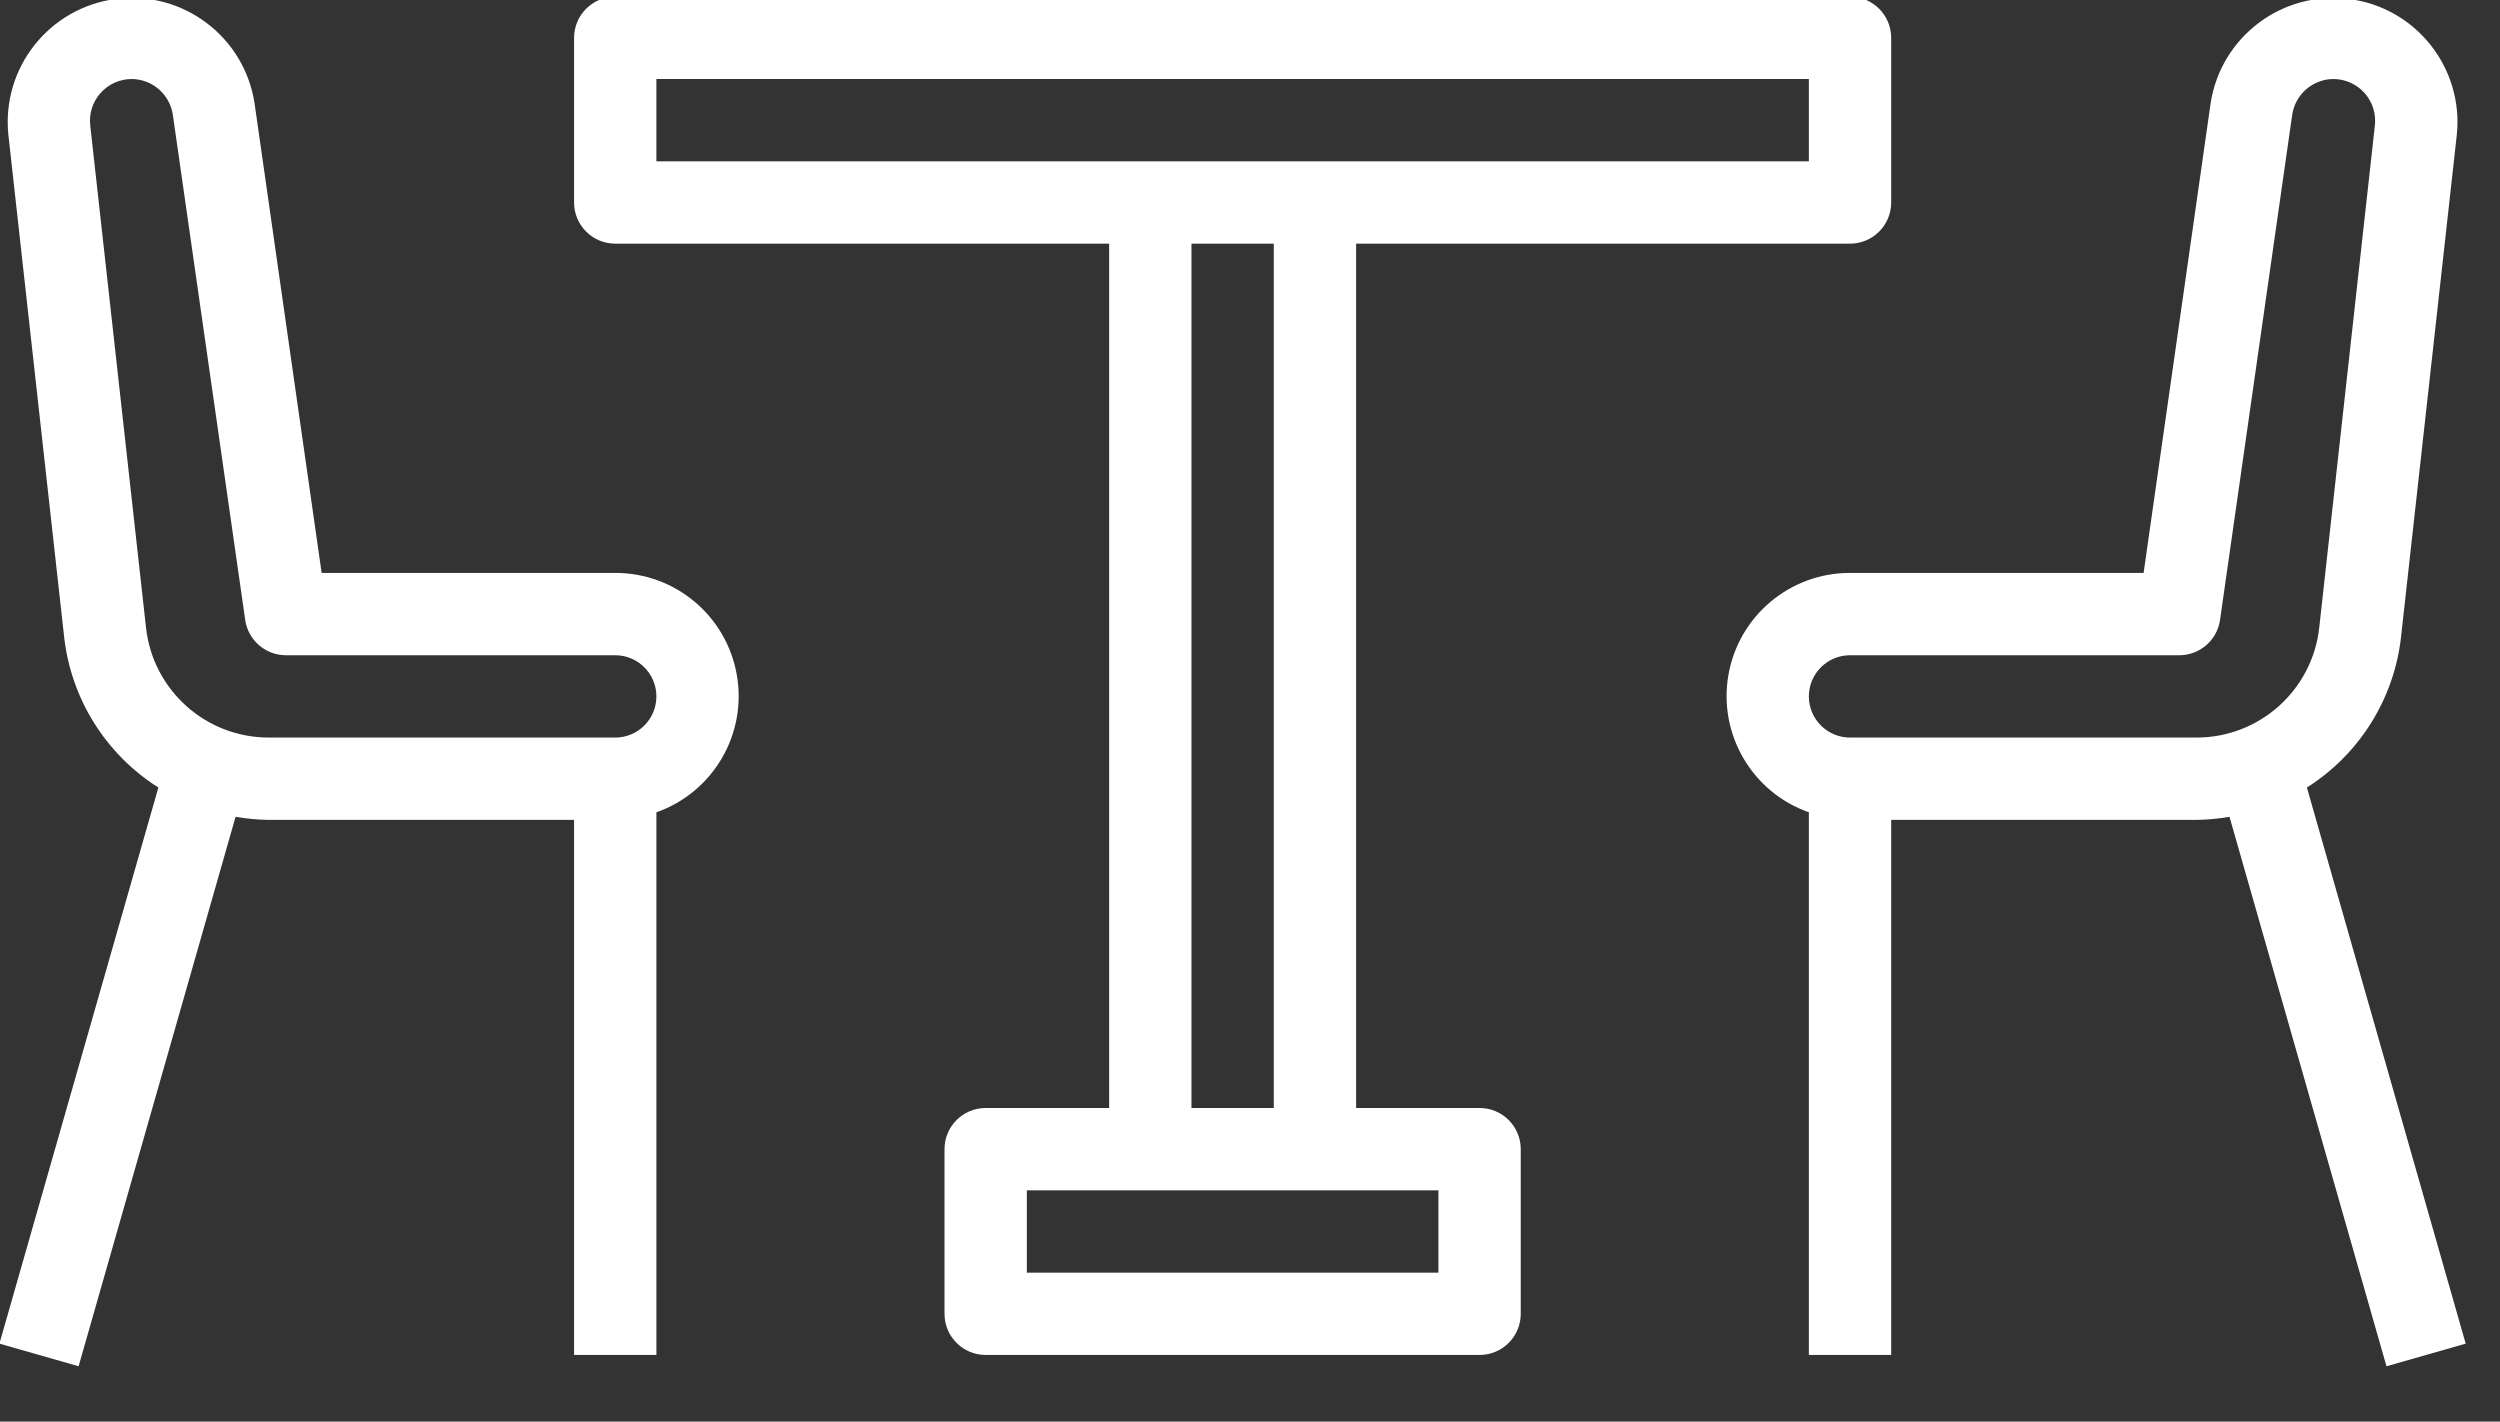
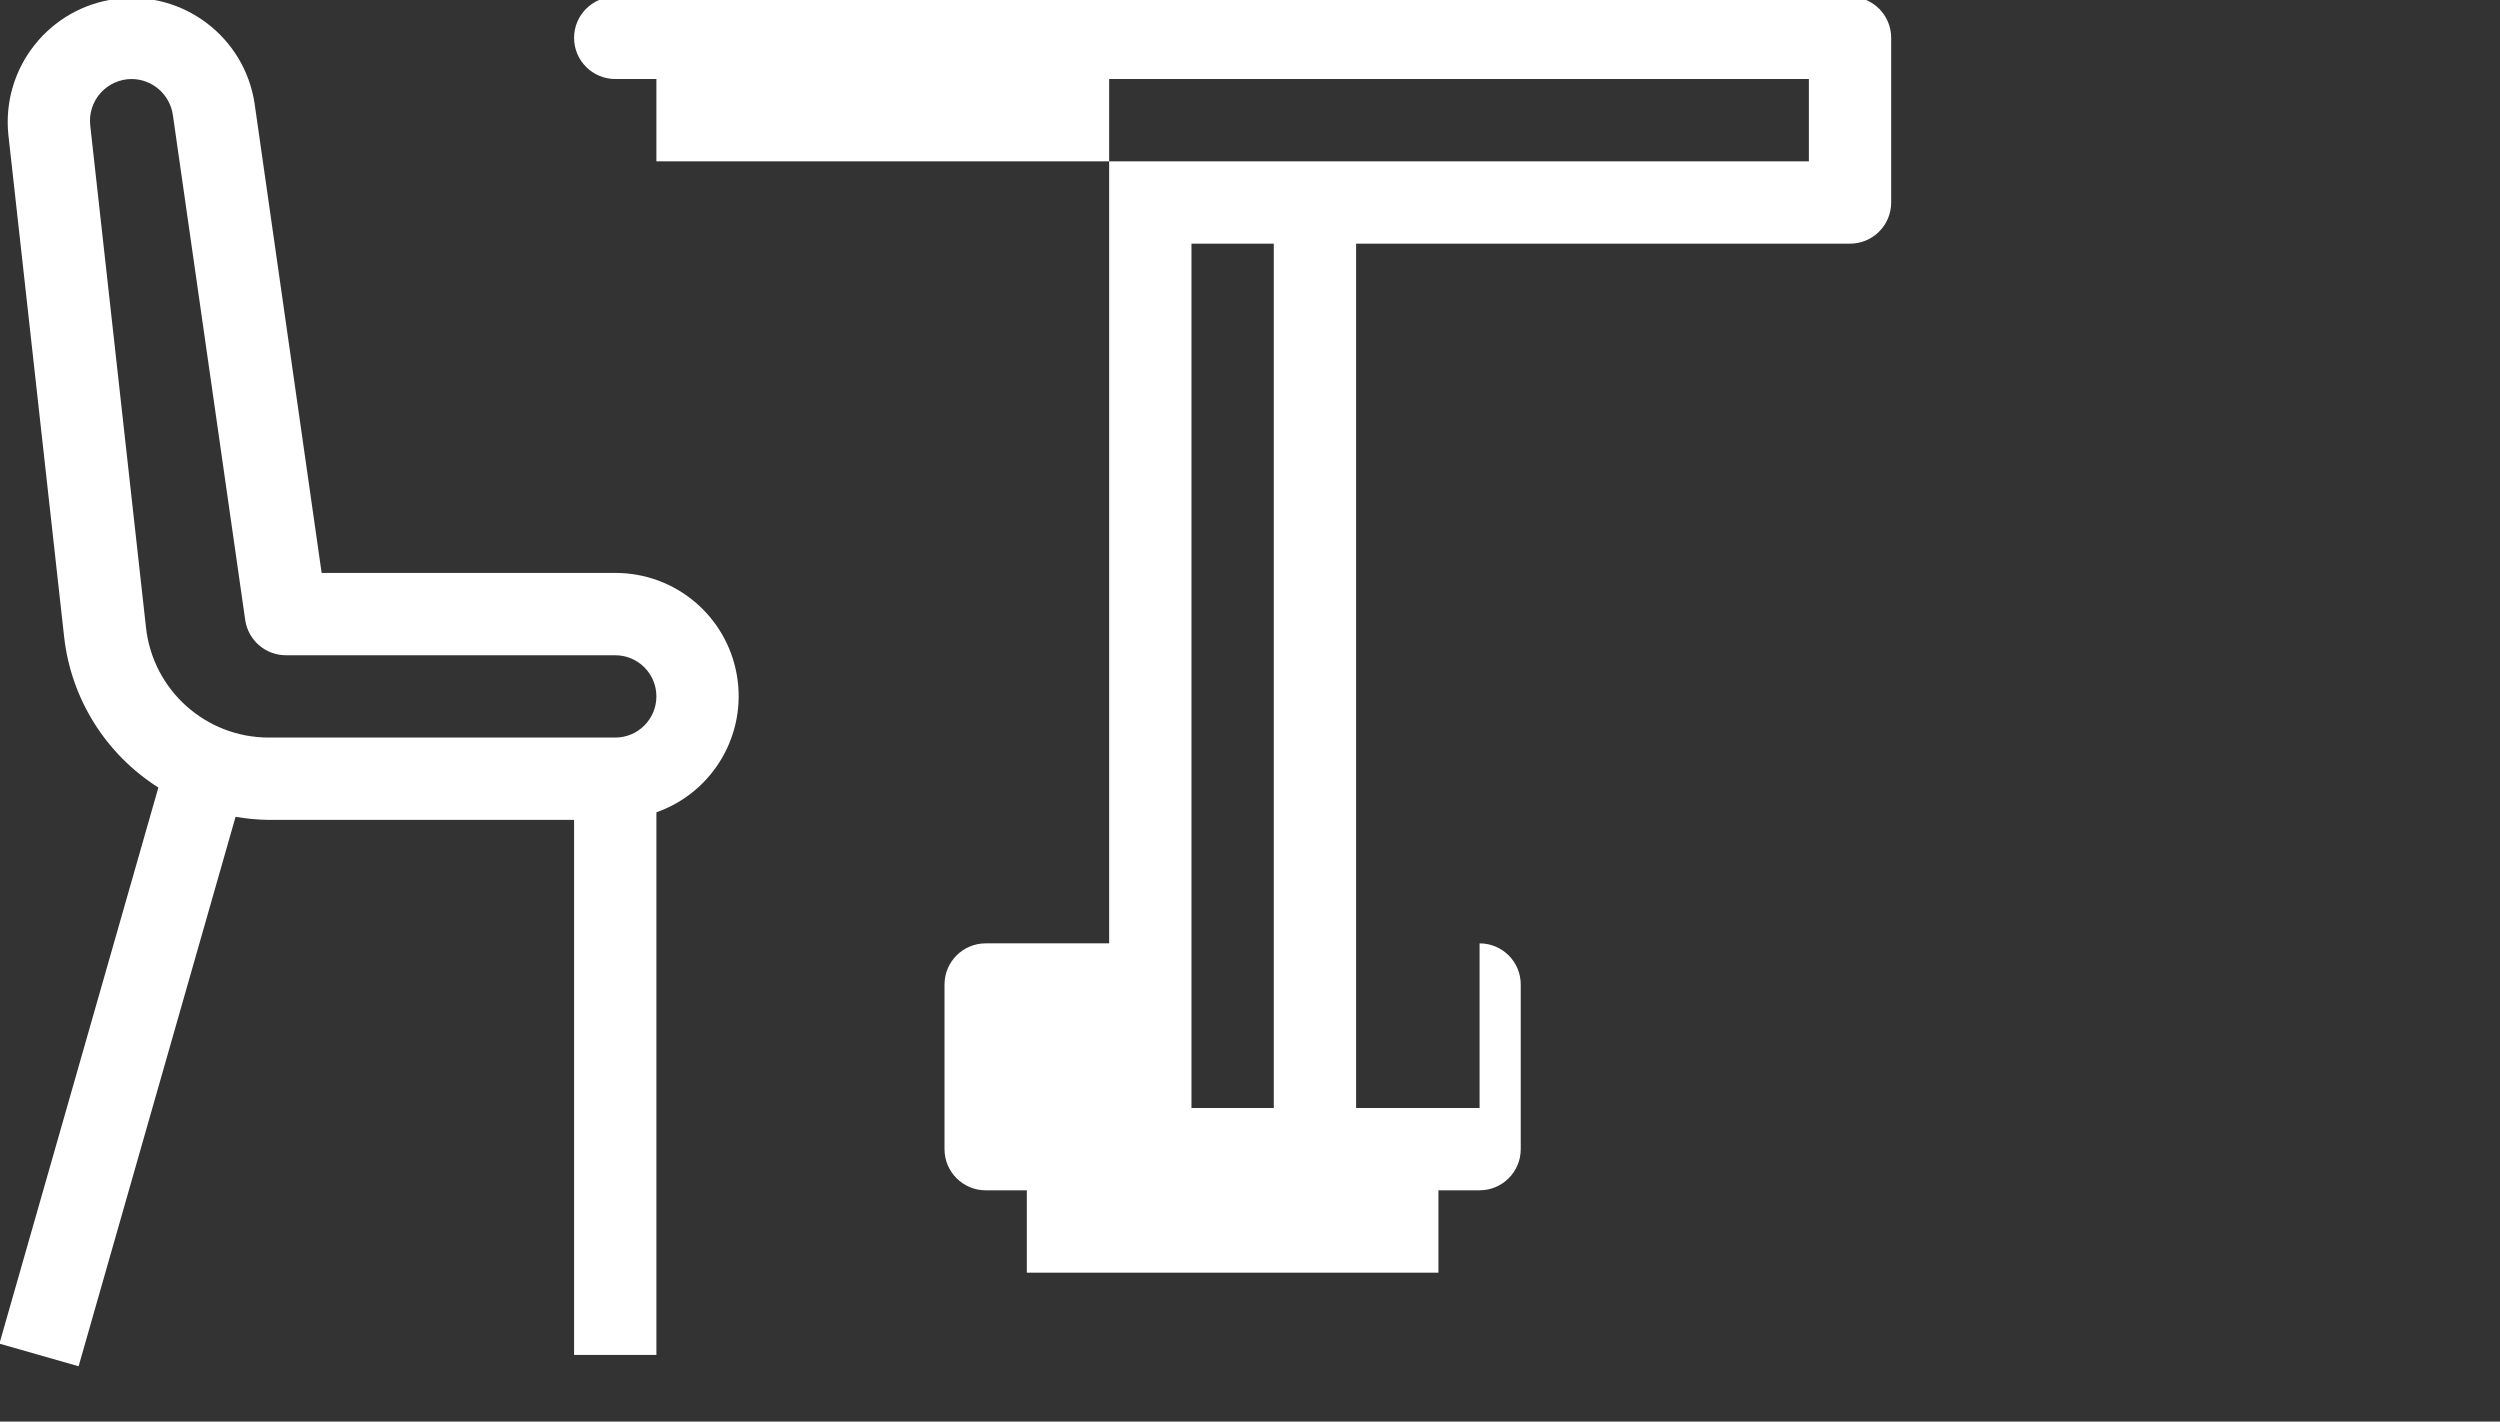
<svg xmlns="http://www.w3.org/2000/svg" clip-rule="evenodd" fill-rule="evenodd" stroke-linejoin="round" stroke-miterlimit="2" viewBox="0 0 51 29">
  <rect x="0" y="0" width="51" height="29" fill="#333333" stroke="none" />
  <g fill="#fff" fill-rule="nonzero" transform="matrix(.105 0 0 .105 -.138 -22.738)">
    <path d="m120.847 327.864h-57.043l-13.034-91.251c-1.983-12.925-13.904-21.913-26.875-20.269-12.971 1.648-22.268 13.33-20.96 26.34l10.835 97.558c1.332 12.049 8.071 22.834 18.313 29.316l-30.882 108.045 15.384 4.396 30.499-106.756c2.113.371 4.253.574 6.396.601h59.37v103.957h15.993v-105.429c11.008-3.877 17.614-15.127 15.635-26.63-1.976-11.503-11.96-19.901-23.631-19.878zm0 31.987h-67.332c-12.217-.008-22.479-9.192-23.83-21.335l-10.835-97.561c-.269-2.296.457-4.6 1.995-6.33 1.539-1.729 3.741-2.717 6.056-2.721 4.022.031 7.415 2.995 7.997 6.973l14.057 98.12c.566 3.936 3.939 6.86 7.918 6.86h63.974c4.416 0 7.996 3.581 7.996 7.997s-3.58 7.997-7.996 7.997z" />
-     <path d="m449.511 369.558c10.226-6.478 16.958-17.251 18.293-29.285l10.836-97.557c1.323-13.018-7.974-24.713-20.953-26.36-12.979-1.652-24.907 7.348-26.883 20.28l-13.018 91.228h-57.039c-11.671-.023-21.655 8.375-23.635 19.878-1.975 11.503 4.631 22.753 15.639 26.63v105.429h15.993v-103.957h59.335c2.143-.027 4.283-.23 6.395-.601l30.499 106.756 15.389-4.396zm-21.432-9.707h-67.332c-4.416 0-7.996-3.581-7.996-7.997s3.58-7.997 7.996-7.997h63.974c3.978 0 7.352-2.924 7.914-6.86l14.018-98.12c.582-3.978 3.979-6.942 7.997-6.973 2.311 0 4.513.984 6.052 2.706 1.542 1.722 2.276 4.018 2.018 6.313l-10.811 97.585c-1.348 12.143-11.609 21.335-23.83 21.343z" />
-     <path d="m288.777 431.821h-23.99v-167.93h95.96c4.416 0 7.997-3.581 7.997-7.997v-31.987c0-4.416-3.581-7.997-7.997-7.997h-239.9c-4.416 0-7.997 3.581-7.997 7.997v31.987c0 4.416 3.581 7.997 7.997 7.997h95.96v167.93h-23.99c-4.416 0-7.997 3.58-7.997 7.997v31.986c0 4.416 3.581 7.997 7.997 7.997h95.96c4.416 0 7.997-3.581 7.997-7.997v-31.986c0-4.417-3.581-7.997-7.997-7.997zm-159.934-183.924v-15.993h223.908v15.993zm119.951 15.994v167.93h-15.994v-167.93zm31.986 199.917h-79.966v-15.994h79.966z" />
+     <path d="m288.777 431.821h-23.99v-167.93h95.96c4.416 0 7.997-3.581 7.997-7.997v-31.987c0-4.416-3.581-7.997-7.997-7.997h-239.9c-4.416 0-7.997 3.581-7.997 7.997c0 4.416 3.581 7.997 7.997 7.997h95.96v167.93h-23.99c-4.416 0-7.997 3.58-7.997 7.997v31.986c0 4.416 3.581 7.997 7.997 7.997h95.96c4.416 0 7.997-3.581 7.997-7.997v-31.986c0-4.417-3.581-7.997-7.997-7.997zm-159.934-183.924v-15.993h223.908v15.993zm119.951 15.994v167.93h-15.994v-167.93zm31.986 199.917h-79.966v-15.994h79.966z" />
  </g>
</svg>